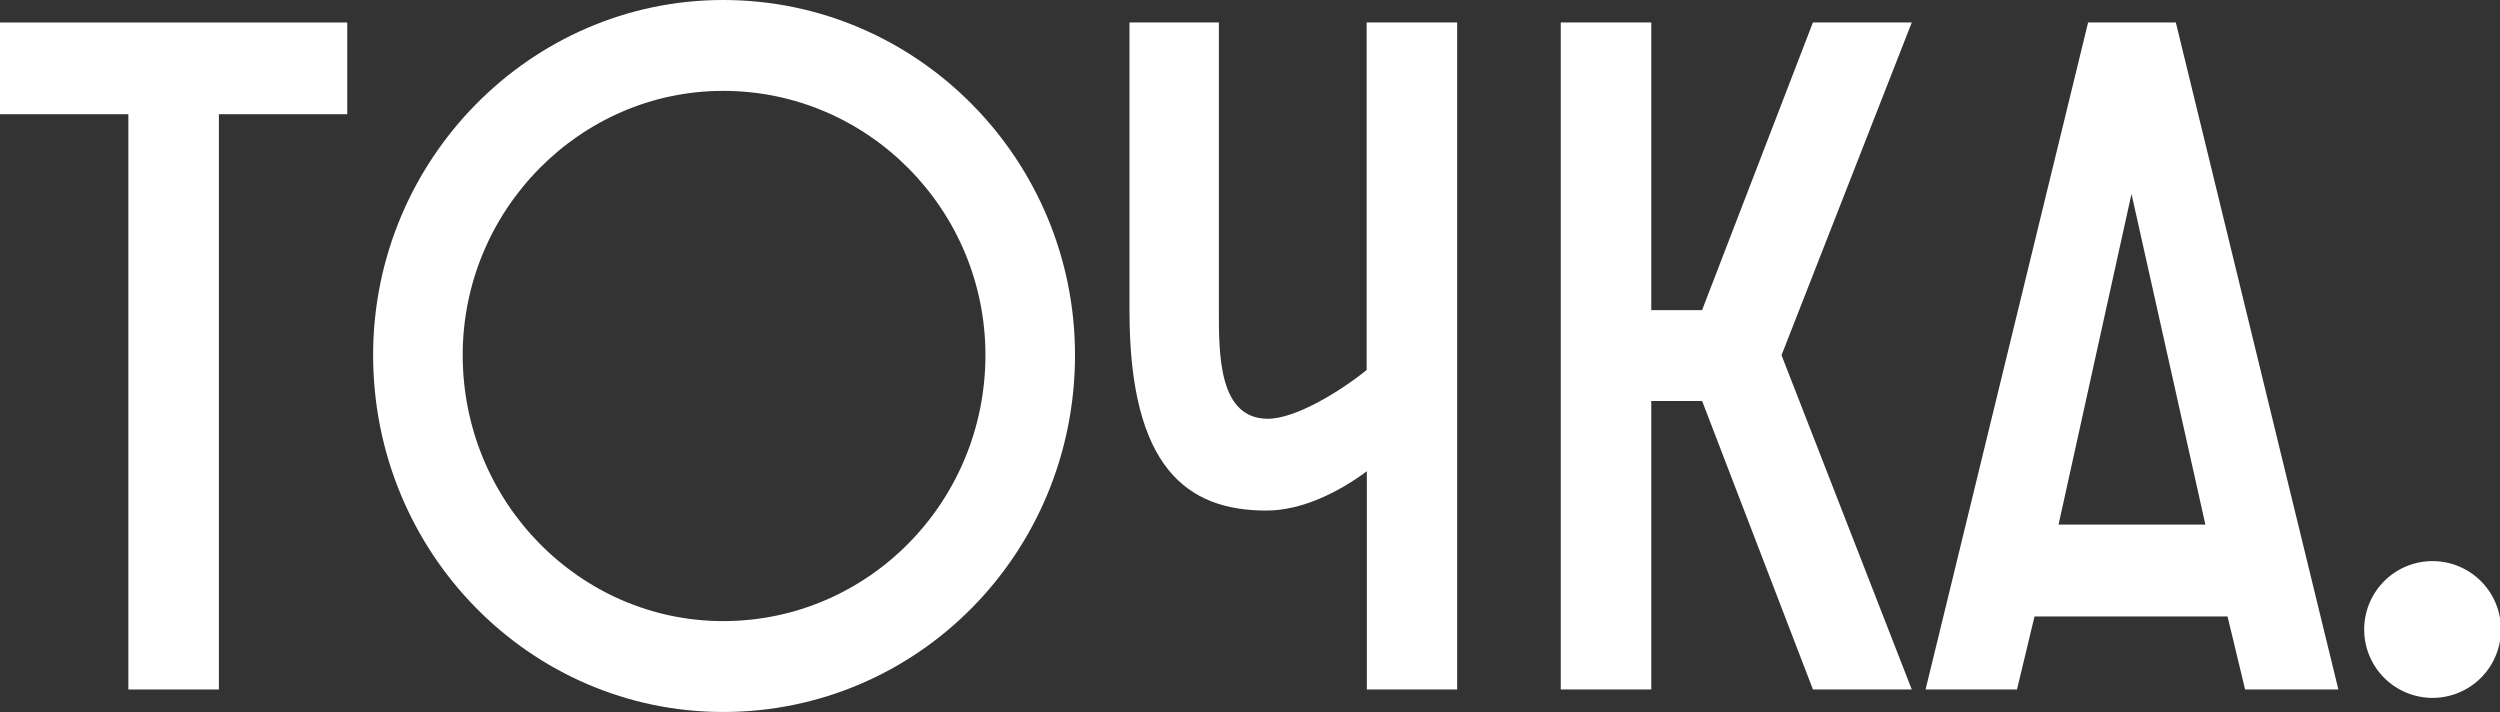
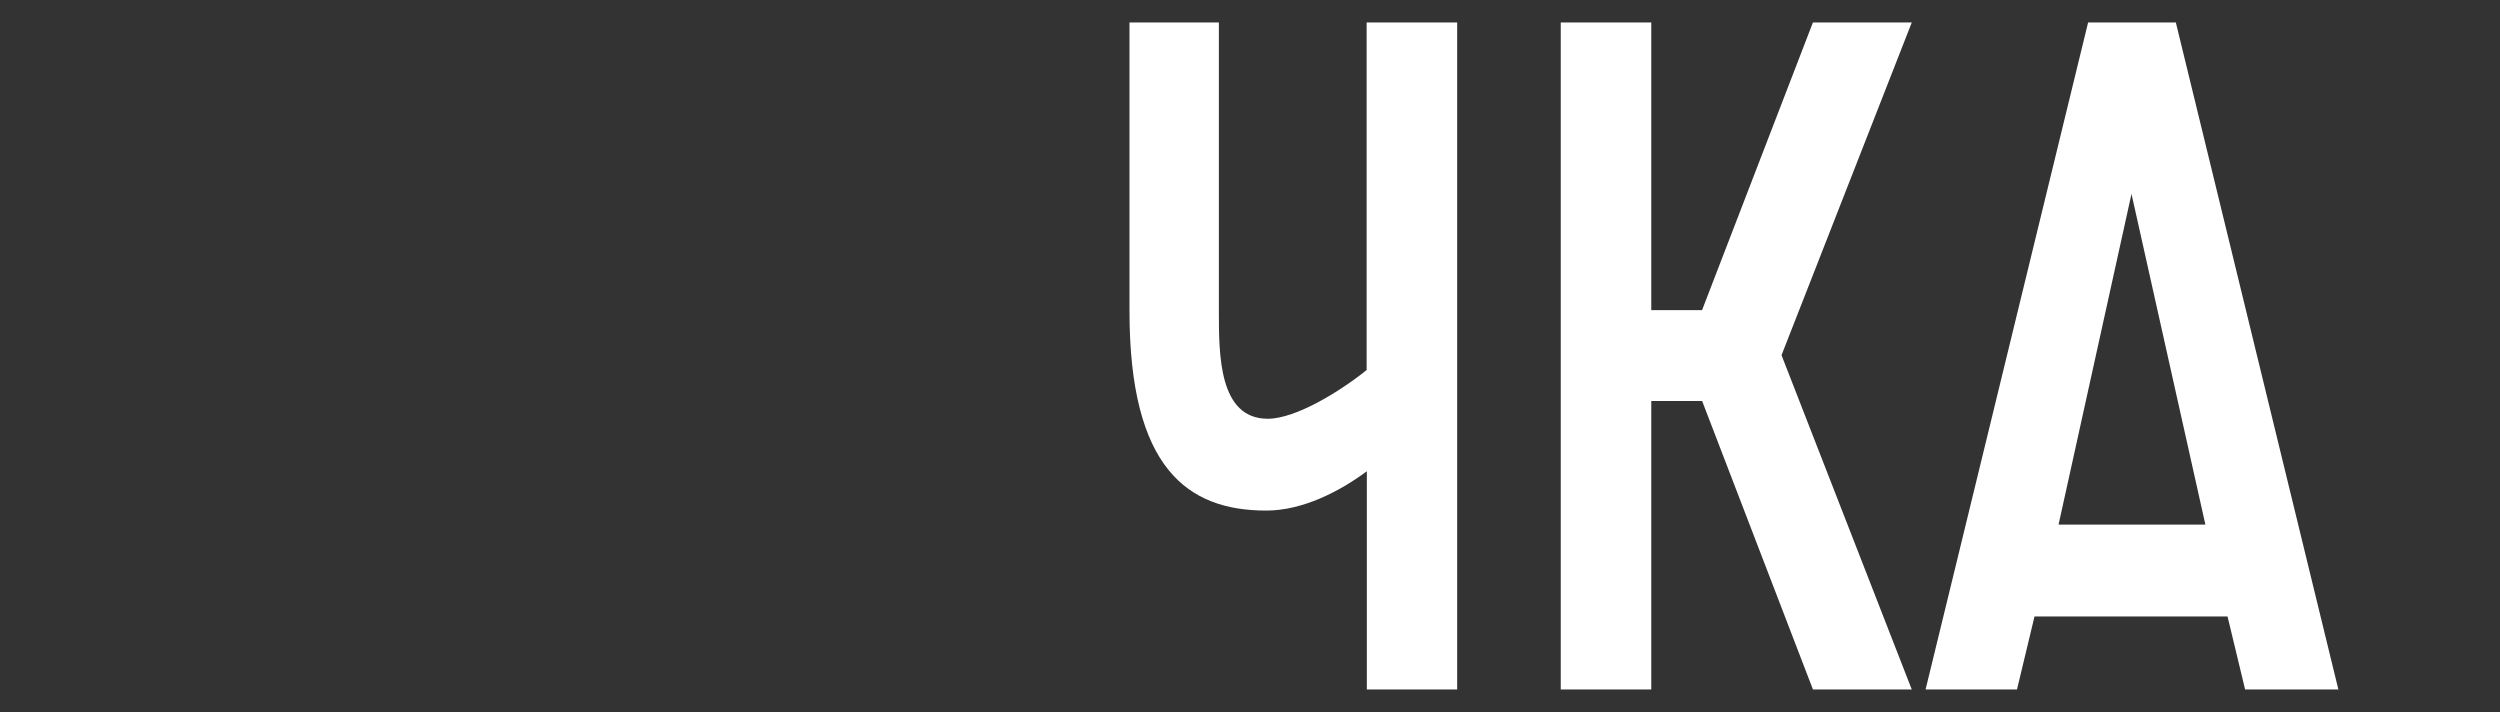
<svg xmlns="http://www.w3.org/2000/svg" viewBox="0 0 503.46 143.38">
  <rect x="0" y="0" width="503.46" height="143.38" fill="#333333" stroke="none" />
  <defs>
    <style>.cls-1{fill:#fff;}</style>
  </defs>
  <g id="Layer_2" data-name="Layer 2">
    <g id="Слой_1" data-name="Слой 1">
-       <path class="cls-1" d="M25.85,23H0V4.53H69.93V23H44.08V138.85H25.85Z" />
-       <path class="cls-1" d="M75.14,71.5C75.14,32.26,106.76,0,145.63,0c39.24,0,70.86,32.26,70.86,71.5,0,39.81-31.62,71.88-70.86,71.88C106.76,143.38,75.14,111.31,75.14,71.5Zm123.31,0c0-29.24-23.62-53.2-52.82-53.2-28.83,0-52.45,24-52.45,53.2,0,29.62,23.62,53.58,52.45,53.58C174.83,125.08,198.45,101.12,198.45,71.5Z" />
      <path class="cls-1" d="M275.26,138.85V94.9c-5.58,4.15-13,7.92-20.27,7.92-15.81,0-27.53-8.49-27.53-40.19V4.53h18v58.1c0,8.87,0,21.7,9.86,21.7,5.58,0,14.51-5.47,19.9-9.81v-70h18.23V138.85Z" />
      <path class="cls-1" d="M314.31,4.53h18.23V62.45h10.23L365.09,4.53H385l-26.23,67L385,138.85h-19.9l-22.32-58.1H332.54v58.1H314.31Z" />
      <path class="cls-1" d="M420.51,4.53h17.67l32.73,134.32H452.13l-3.54-14.71H409.72l-3.53,14.71H387.78Zm23.62,101.12-14.88-66.6-14.69,66.6Z" />
-       <path class="cls-1" d="M489.88,113a13.77,13.77,0,0,1,0,27.54,13.77,13.77,0,0,1,0-27.54Z" />
    </g>
  </g>
</svg>